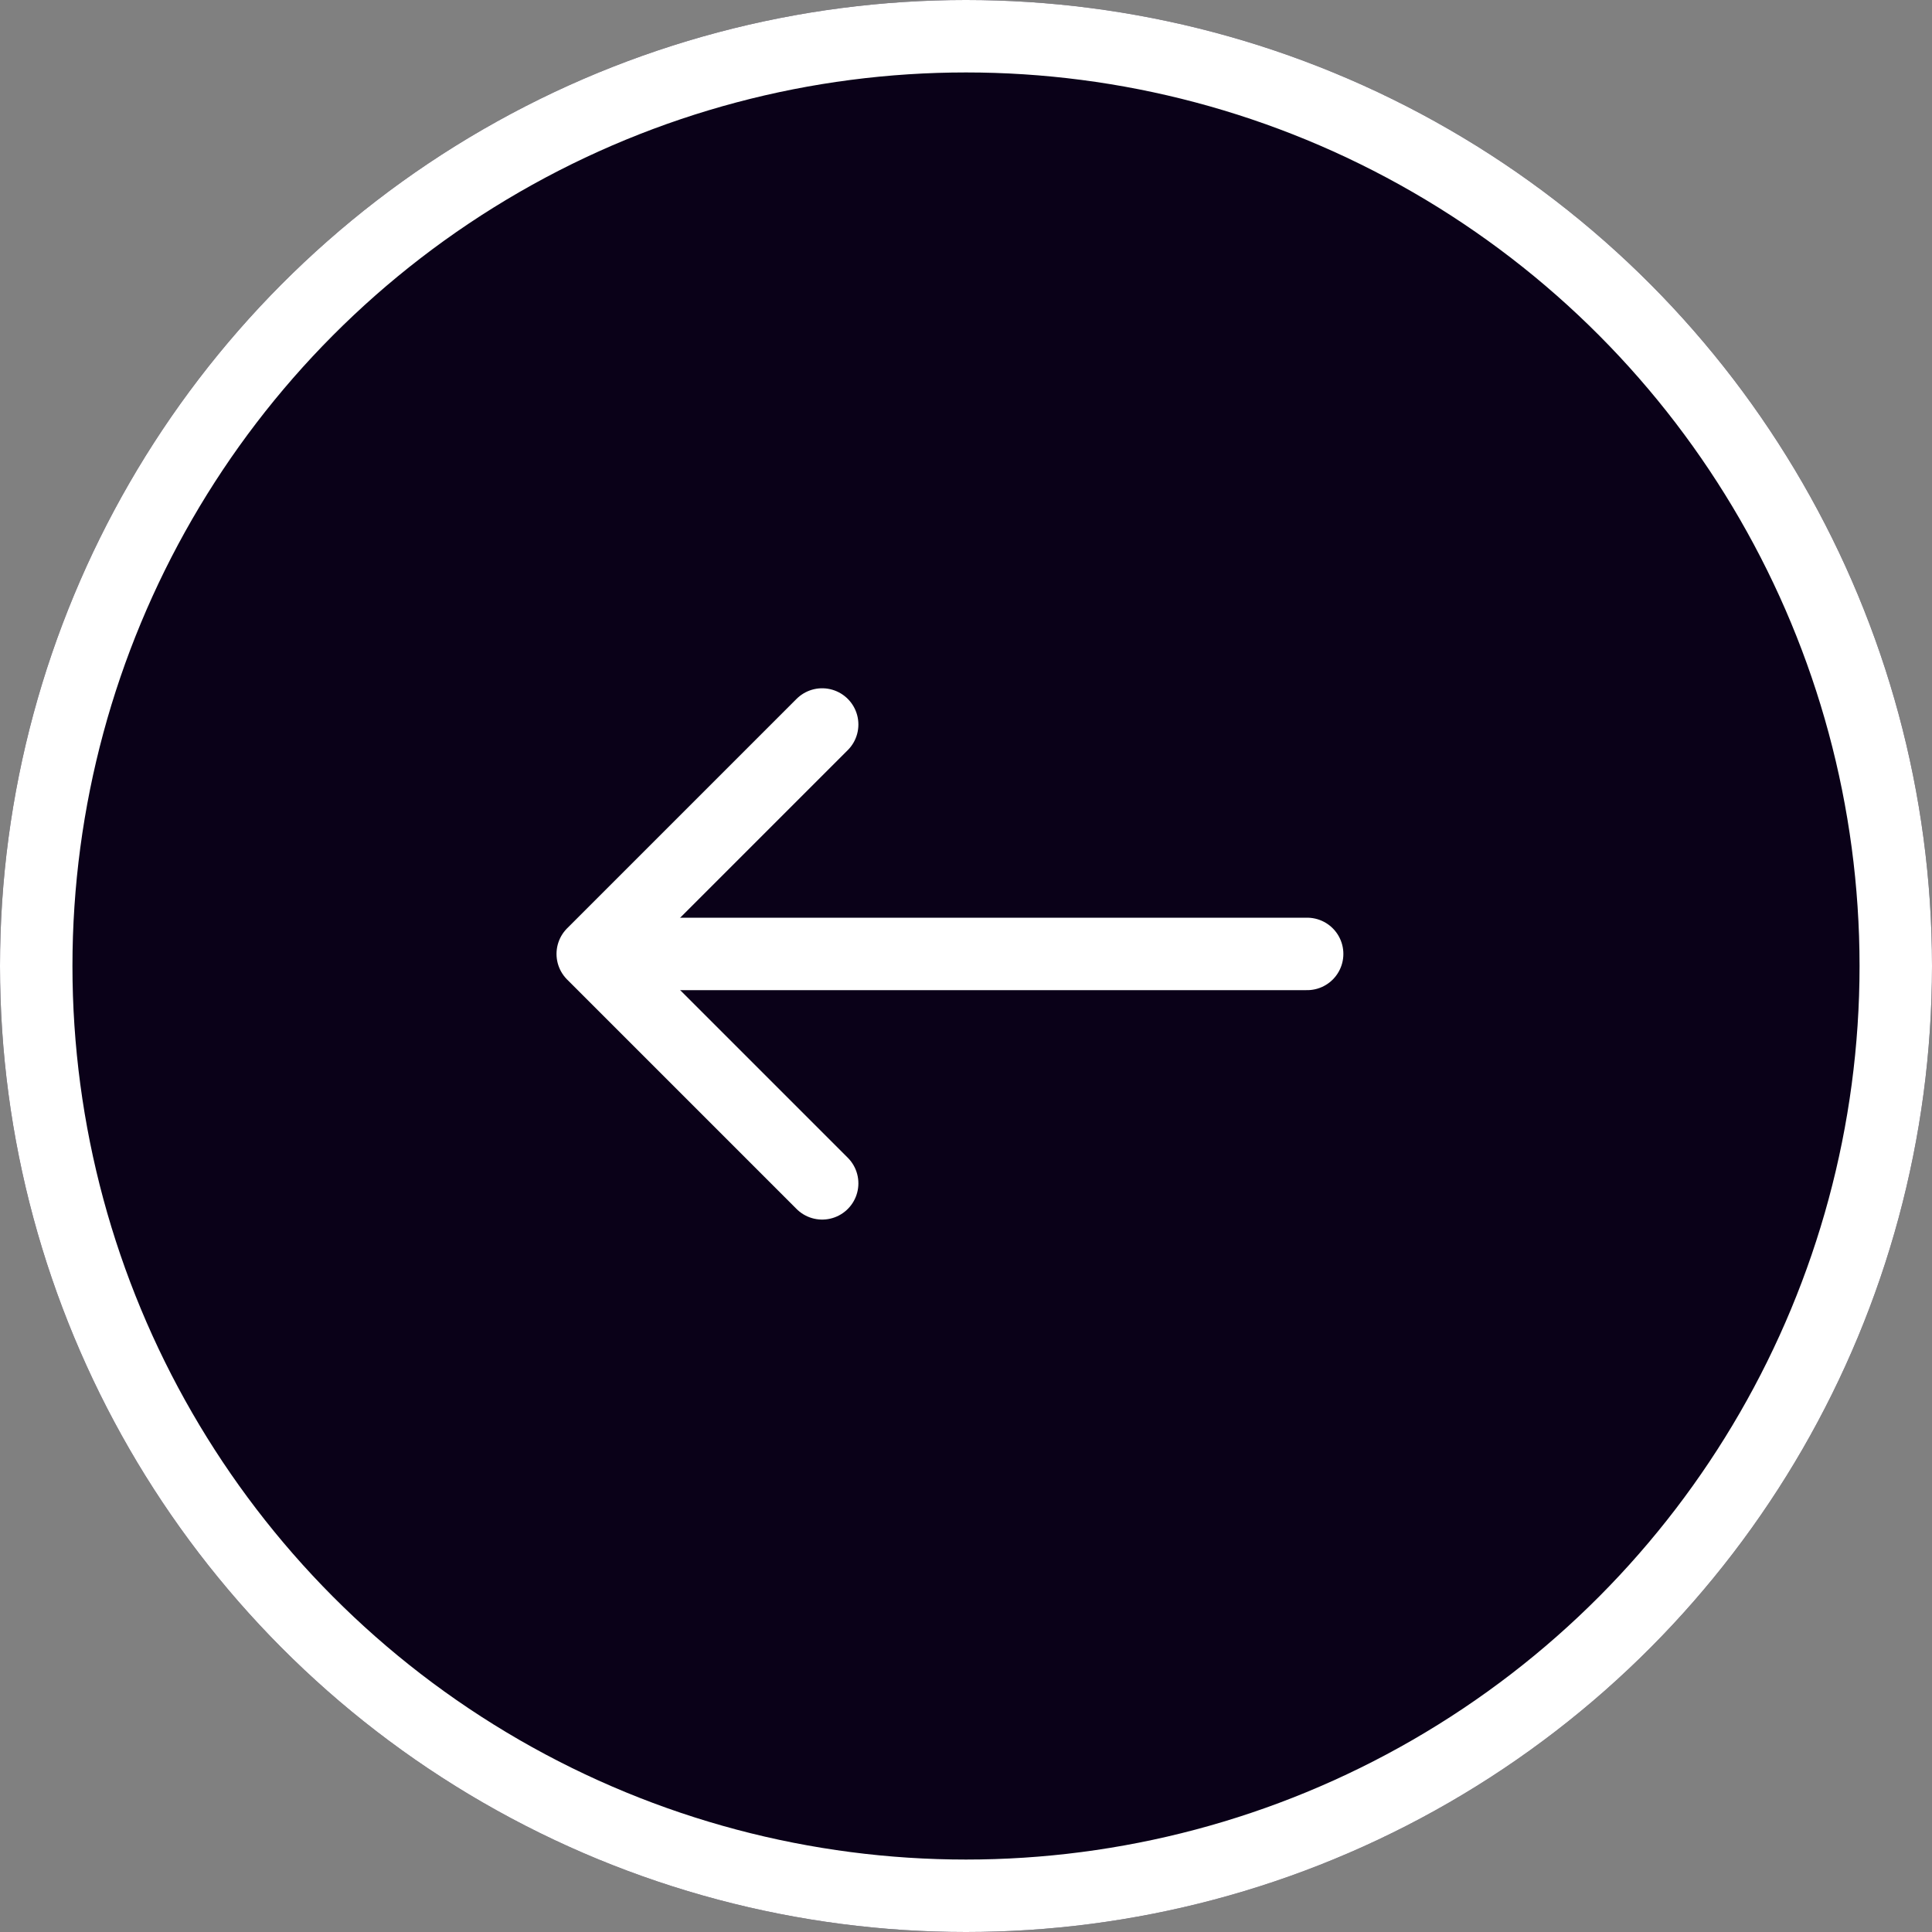
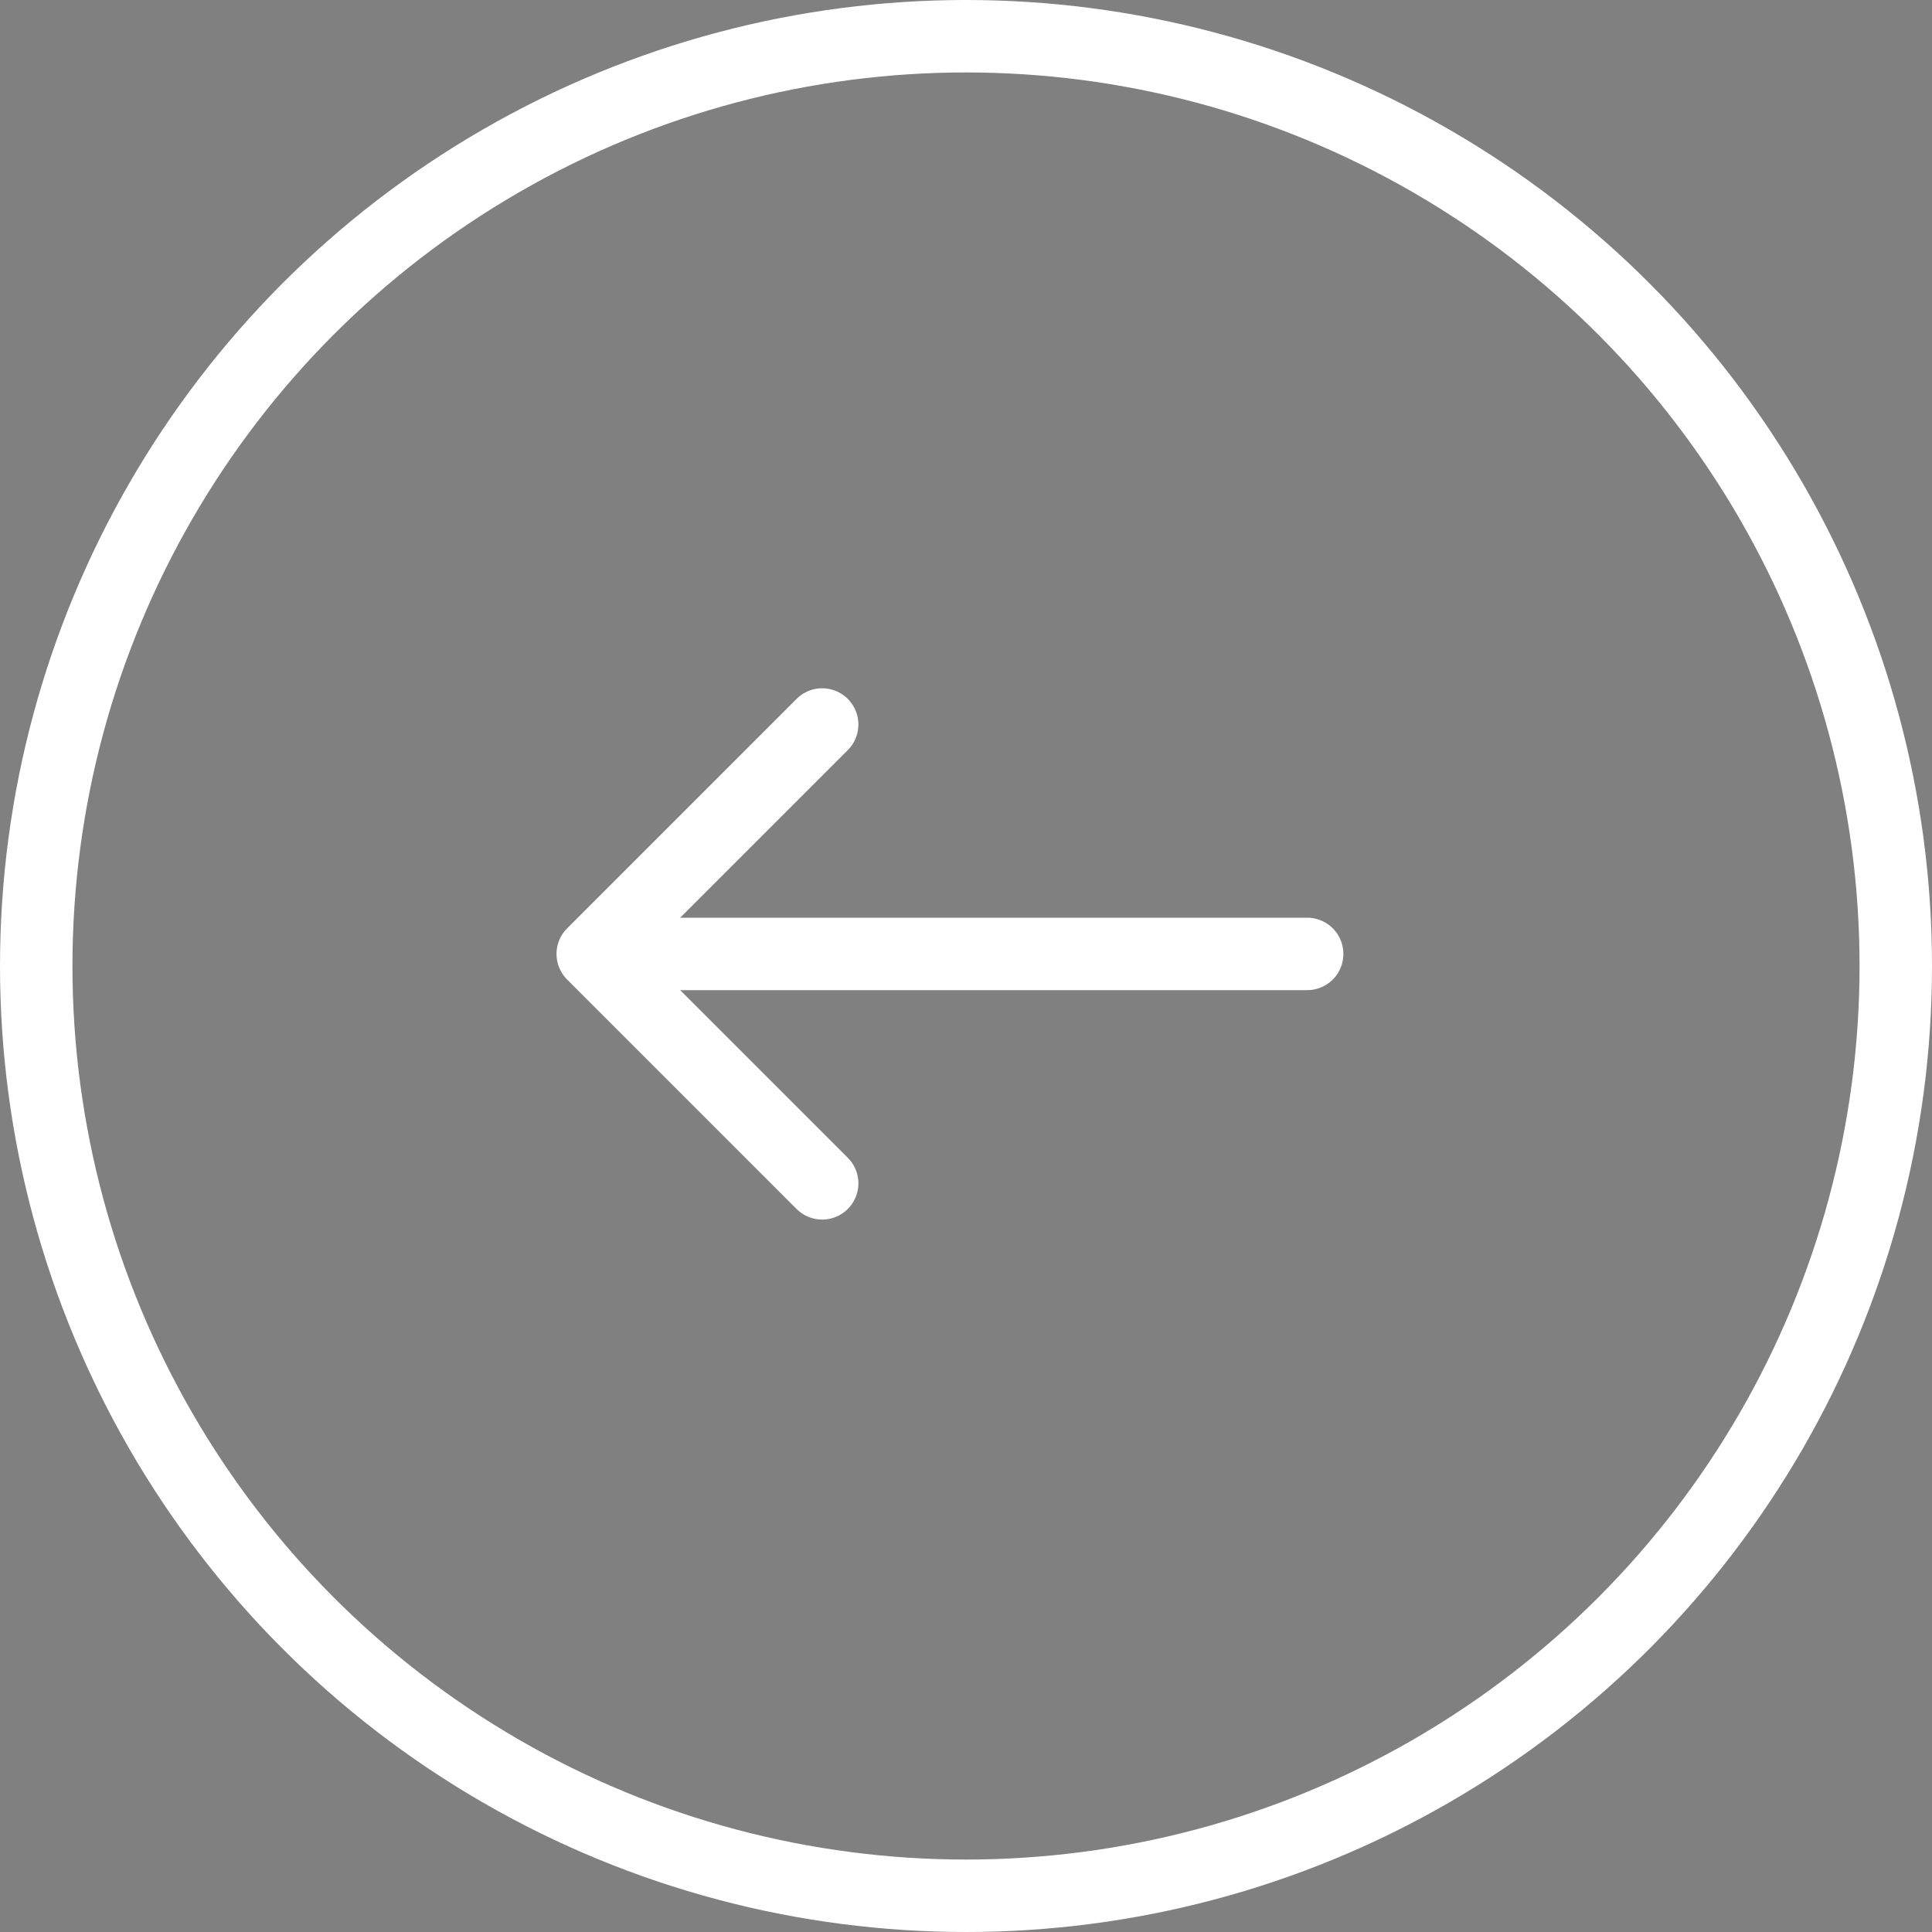
<svg xmlns="http://www.w3.org/2000/svg" width="40" height="40" viewBox="0 0 40 40">
  <rect x="0" y="0" width="40" height="40" fill="#808080" stroke="none" />
  <g id="Right_arrow" data-name="Right arrow" transform="translate(-1148 -639)">
    <g id="Ellipse_1358" data-name="Ellipse 1358" transform="translate(1148 639)" fill="#0a0118" stroke="#fff" stroke-width="1.5">
-       <circle cx="20" cy="20" r="20" stroke="none" />
      <circle cx="20" cy="20" r="19.25" fill="none" />
    </g>
    <g id="Full_arrow" data-name="Full arrow" transform="translate(1160.267 654)">
      <path id="Path_24" data-name="Path 24" d="M8078.1,855.935l-4.75,4.75,4.75,4.75" transform="translate(-8073.345 -855.935)" fill="none" stroke="#fff" stroke-linecap="round" stroke-linejoin="round" stroke-width="1.5" />
      <path id="Path_25" data-name="Path 25" d="M8101.857,884.158h-14.339" transform="translate(-8087.061 -879.408)" fill="none" stroke="#fff" stroke-linecap="round" stroke-width="1.5" />
    </g>
  </g>
</svg>